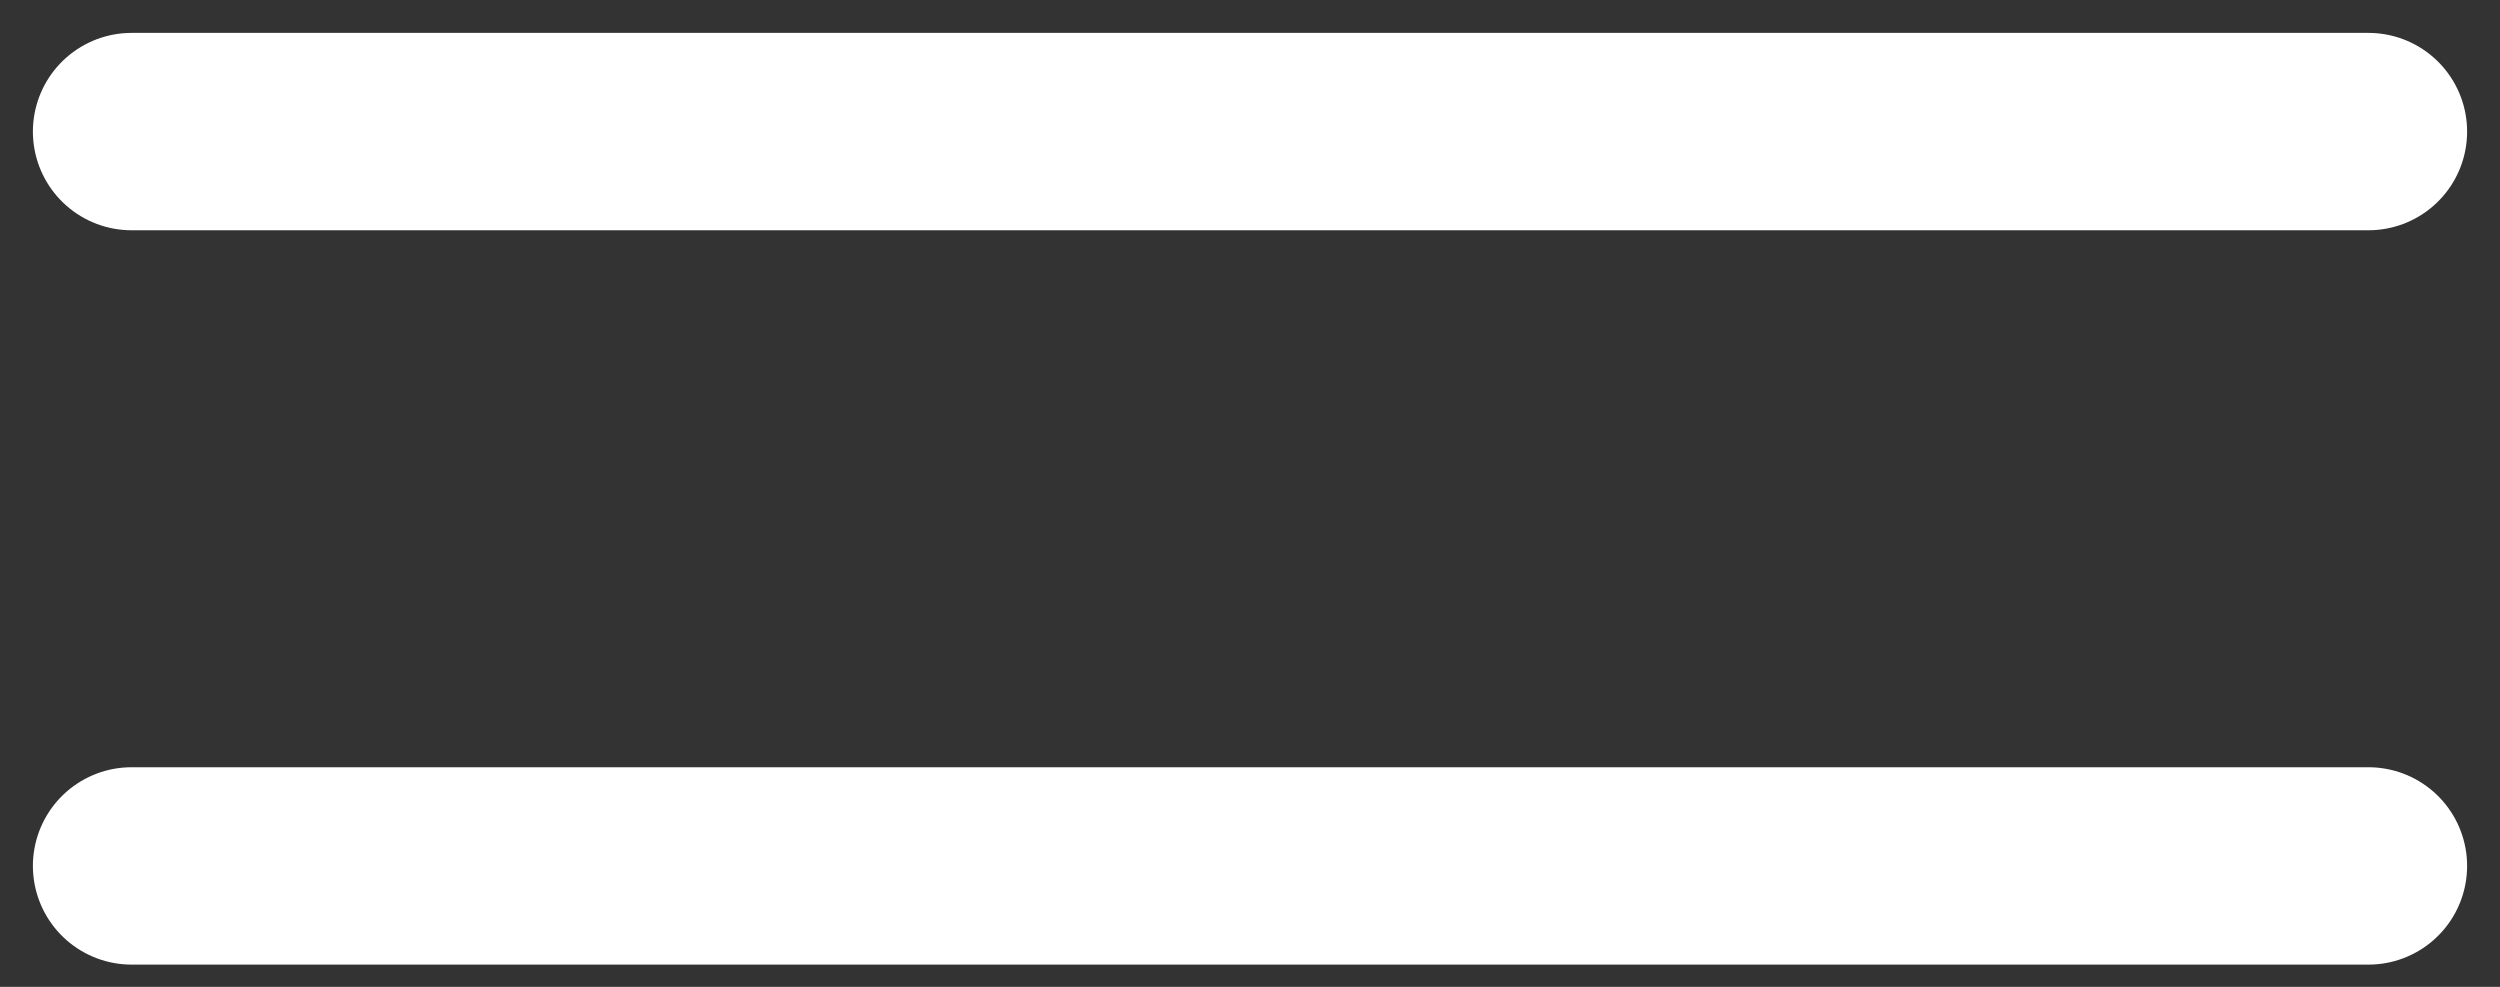
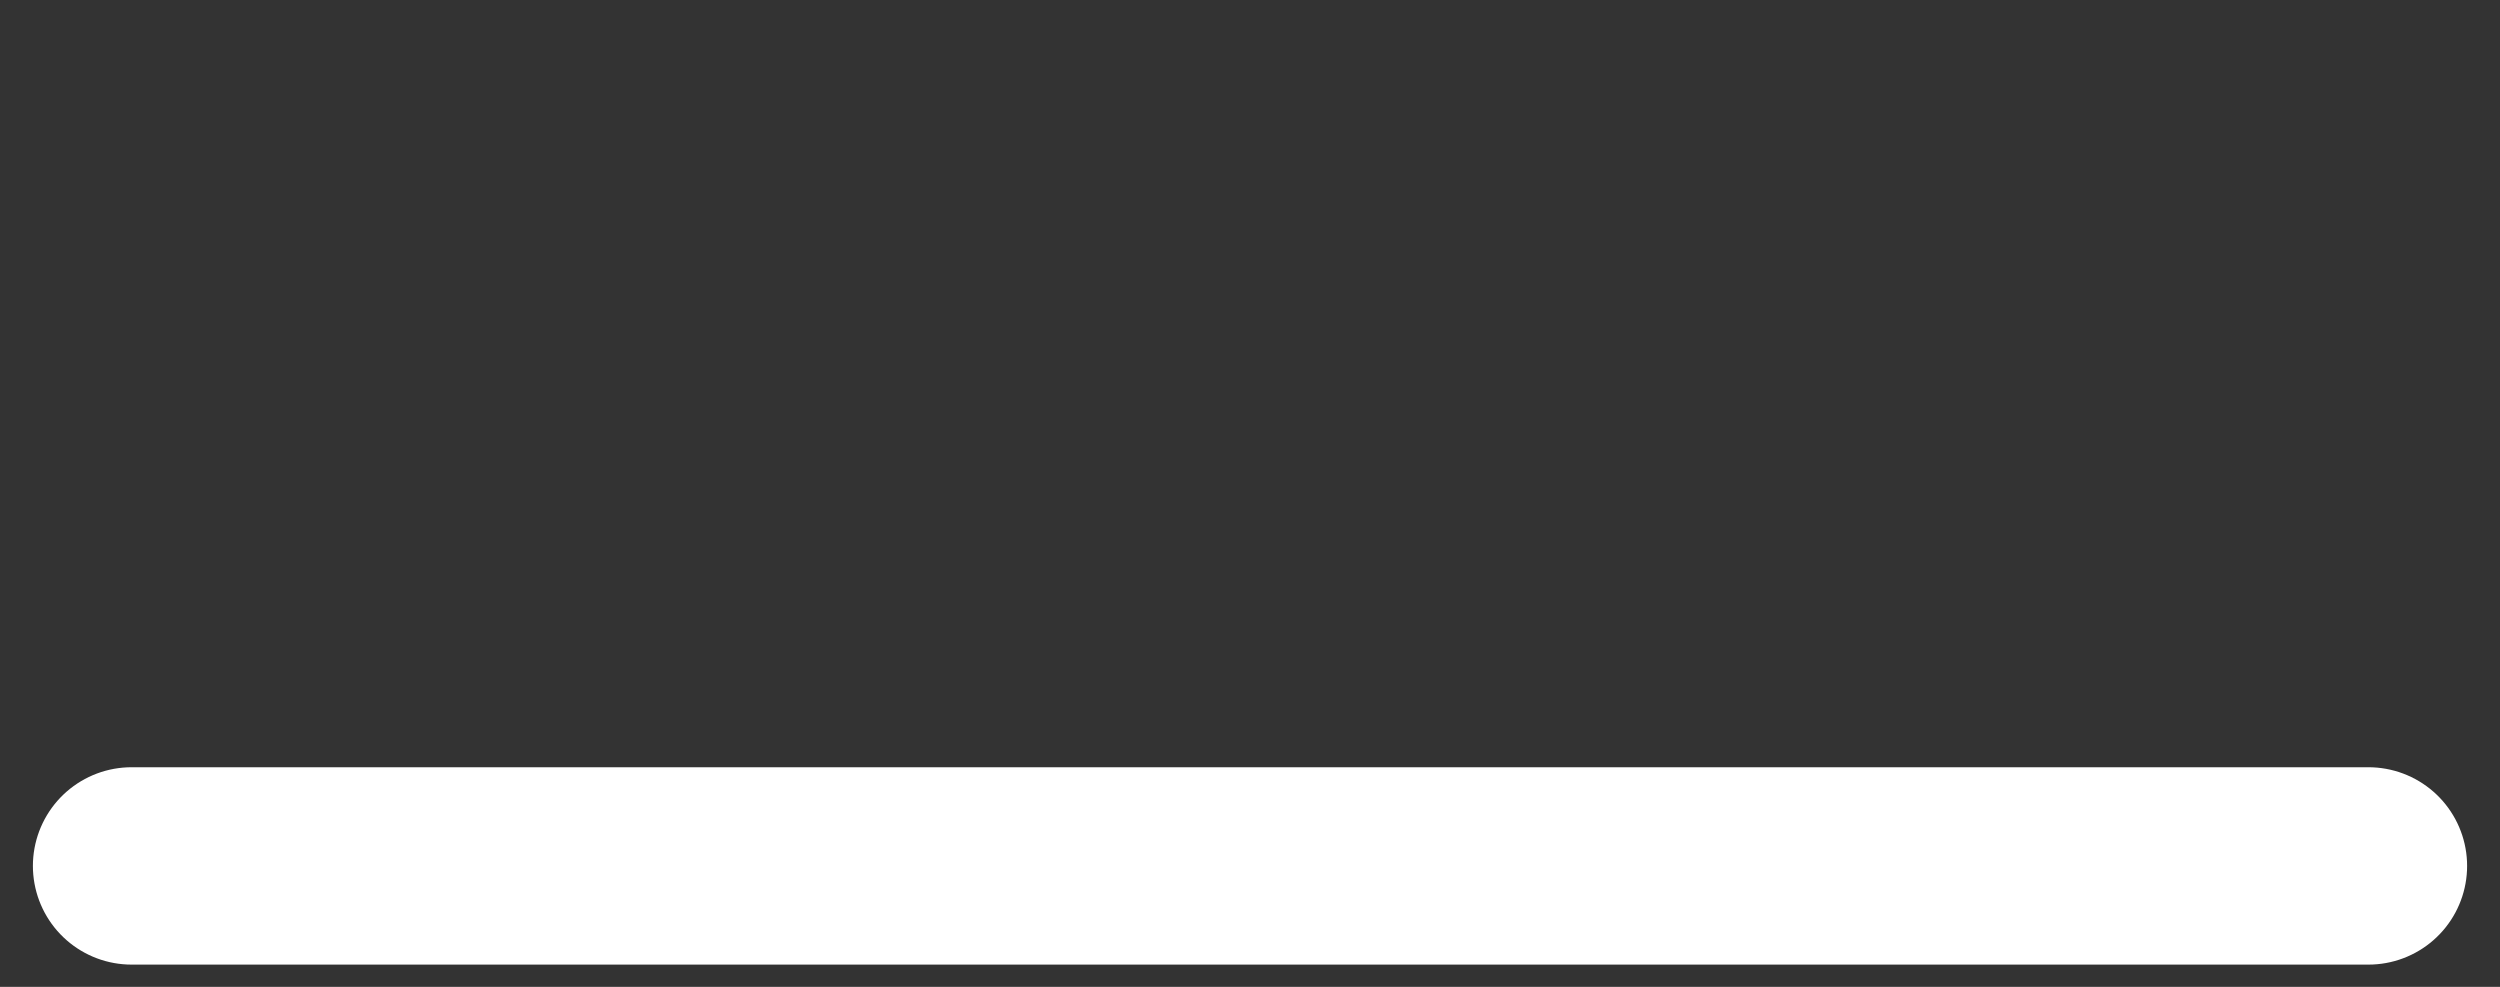
<svg xmlns="http://www.w3.org/2000/svg" width="38" height="15" viewBox="0 0 38 15" fill="none">
  <rect x="0" y="0" width="38" height="15" fill="#333333" stroke="none" />
  <path d="M2 13.162H36" stroke="white" stroke-width="3" stroke-linecap="round" />
-   <path d="M2 2H36" stroke="white" stroke-width="3" stroke-linecap="round" />
</svg>